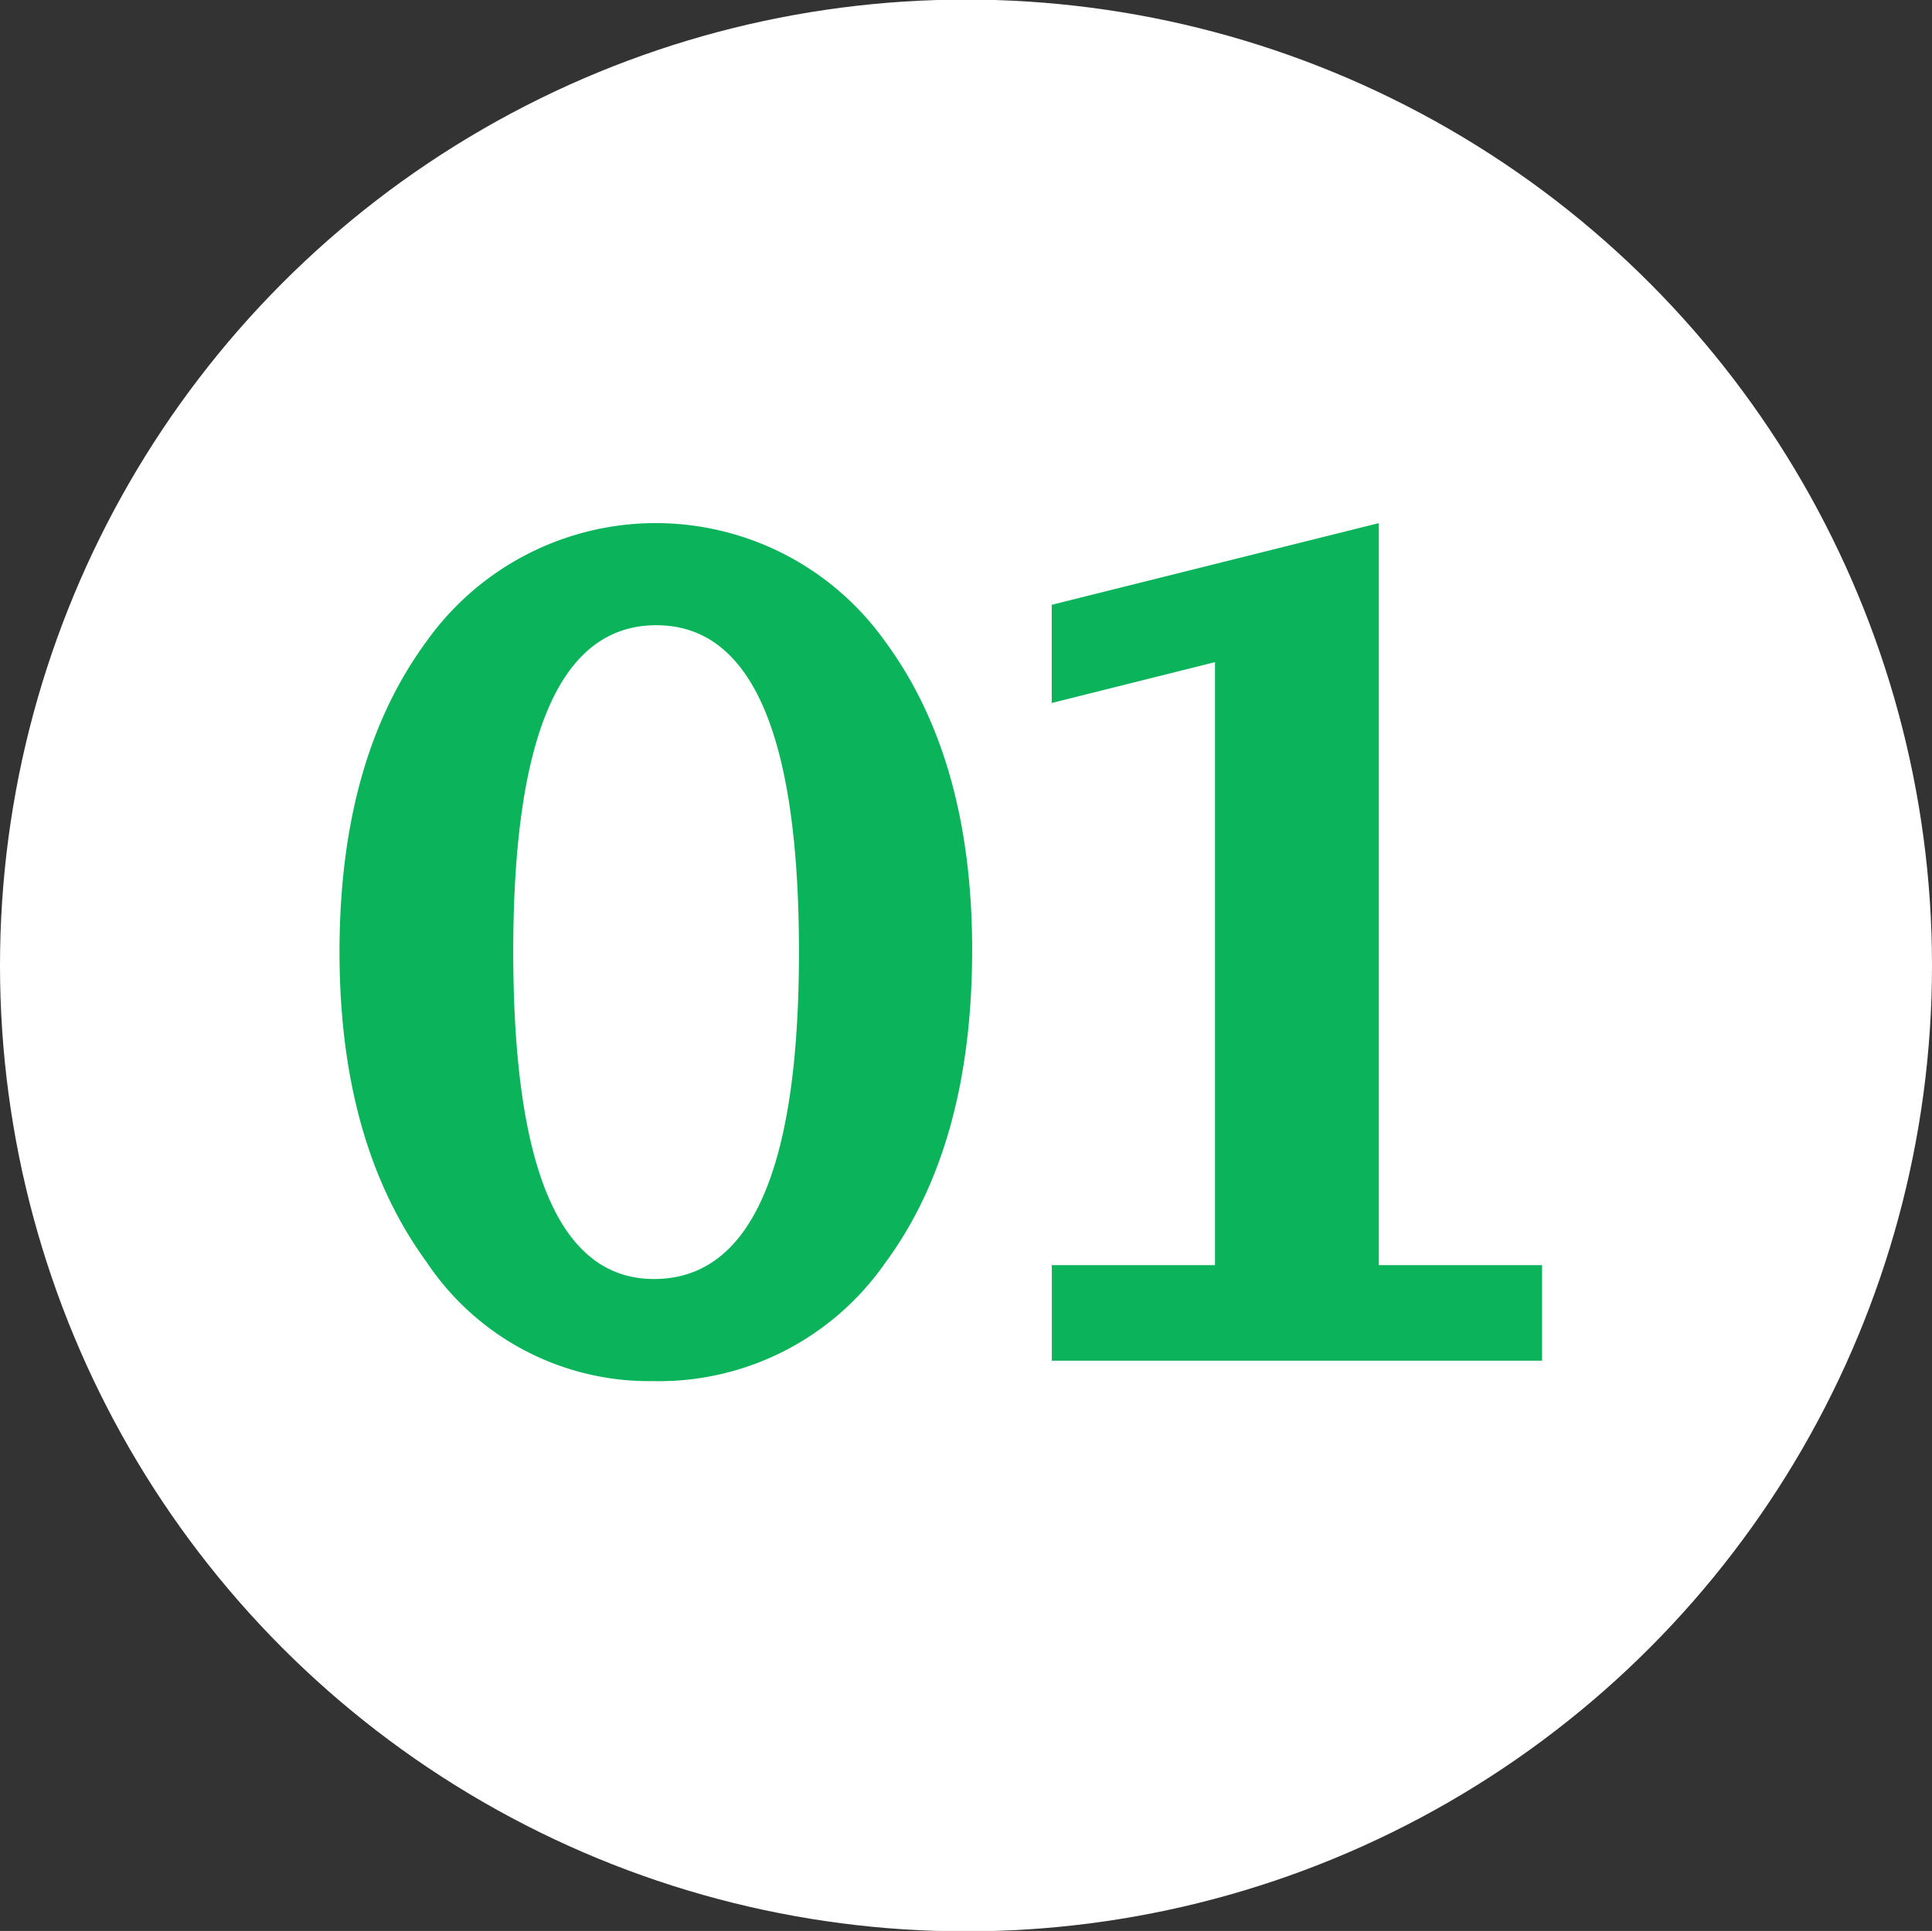
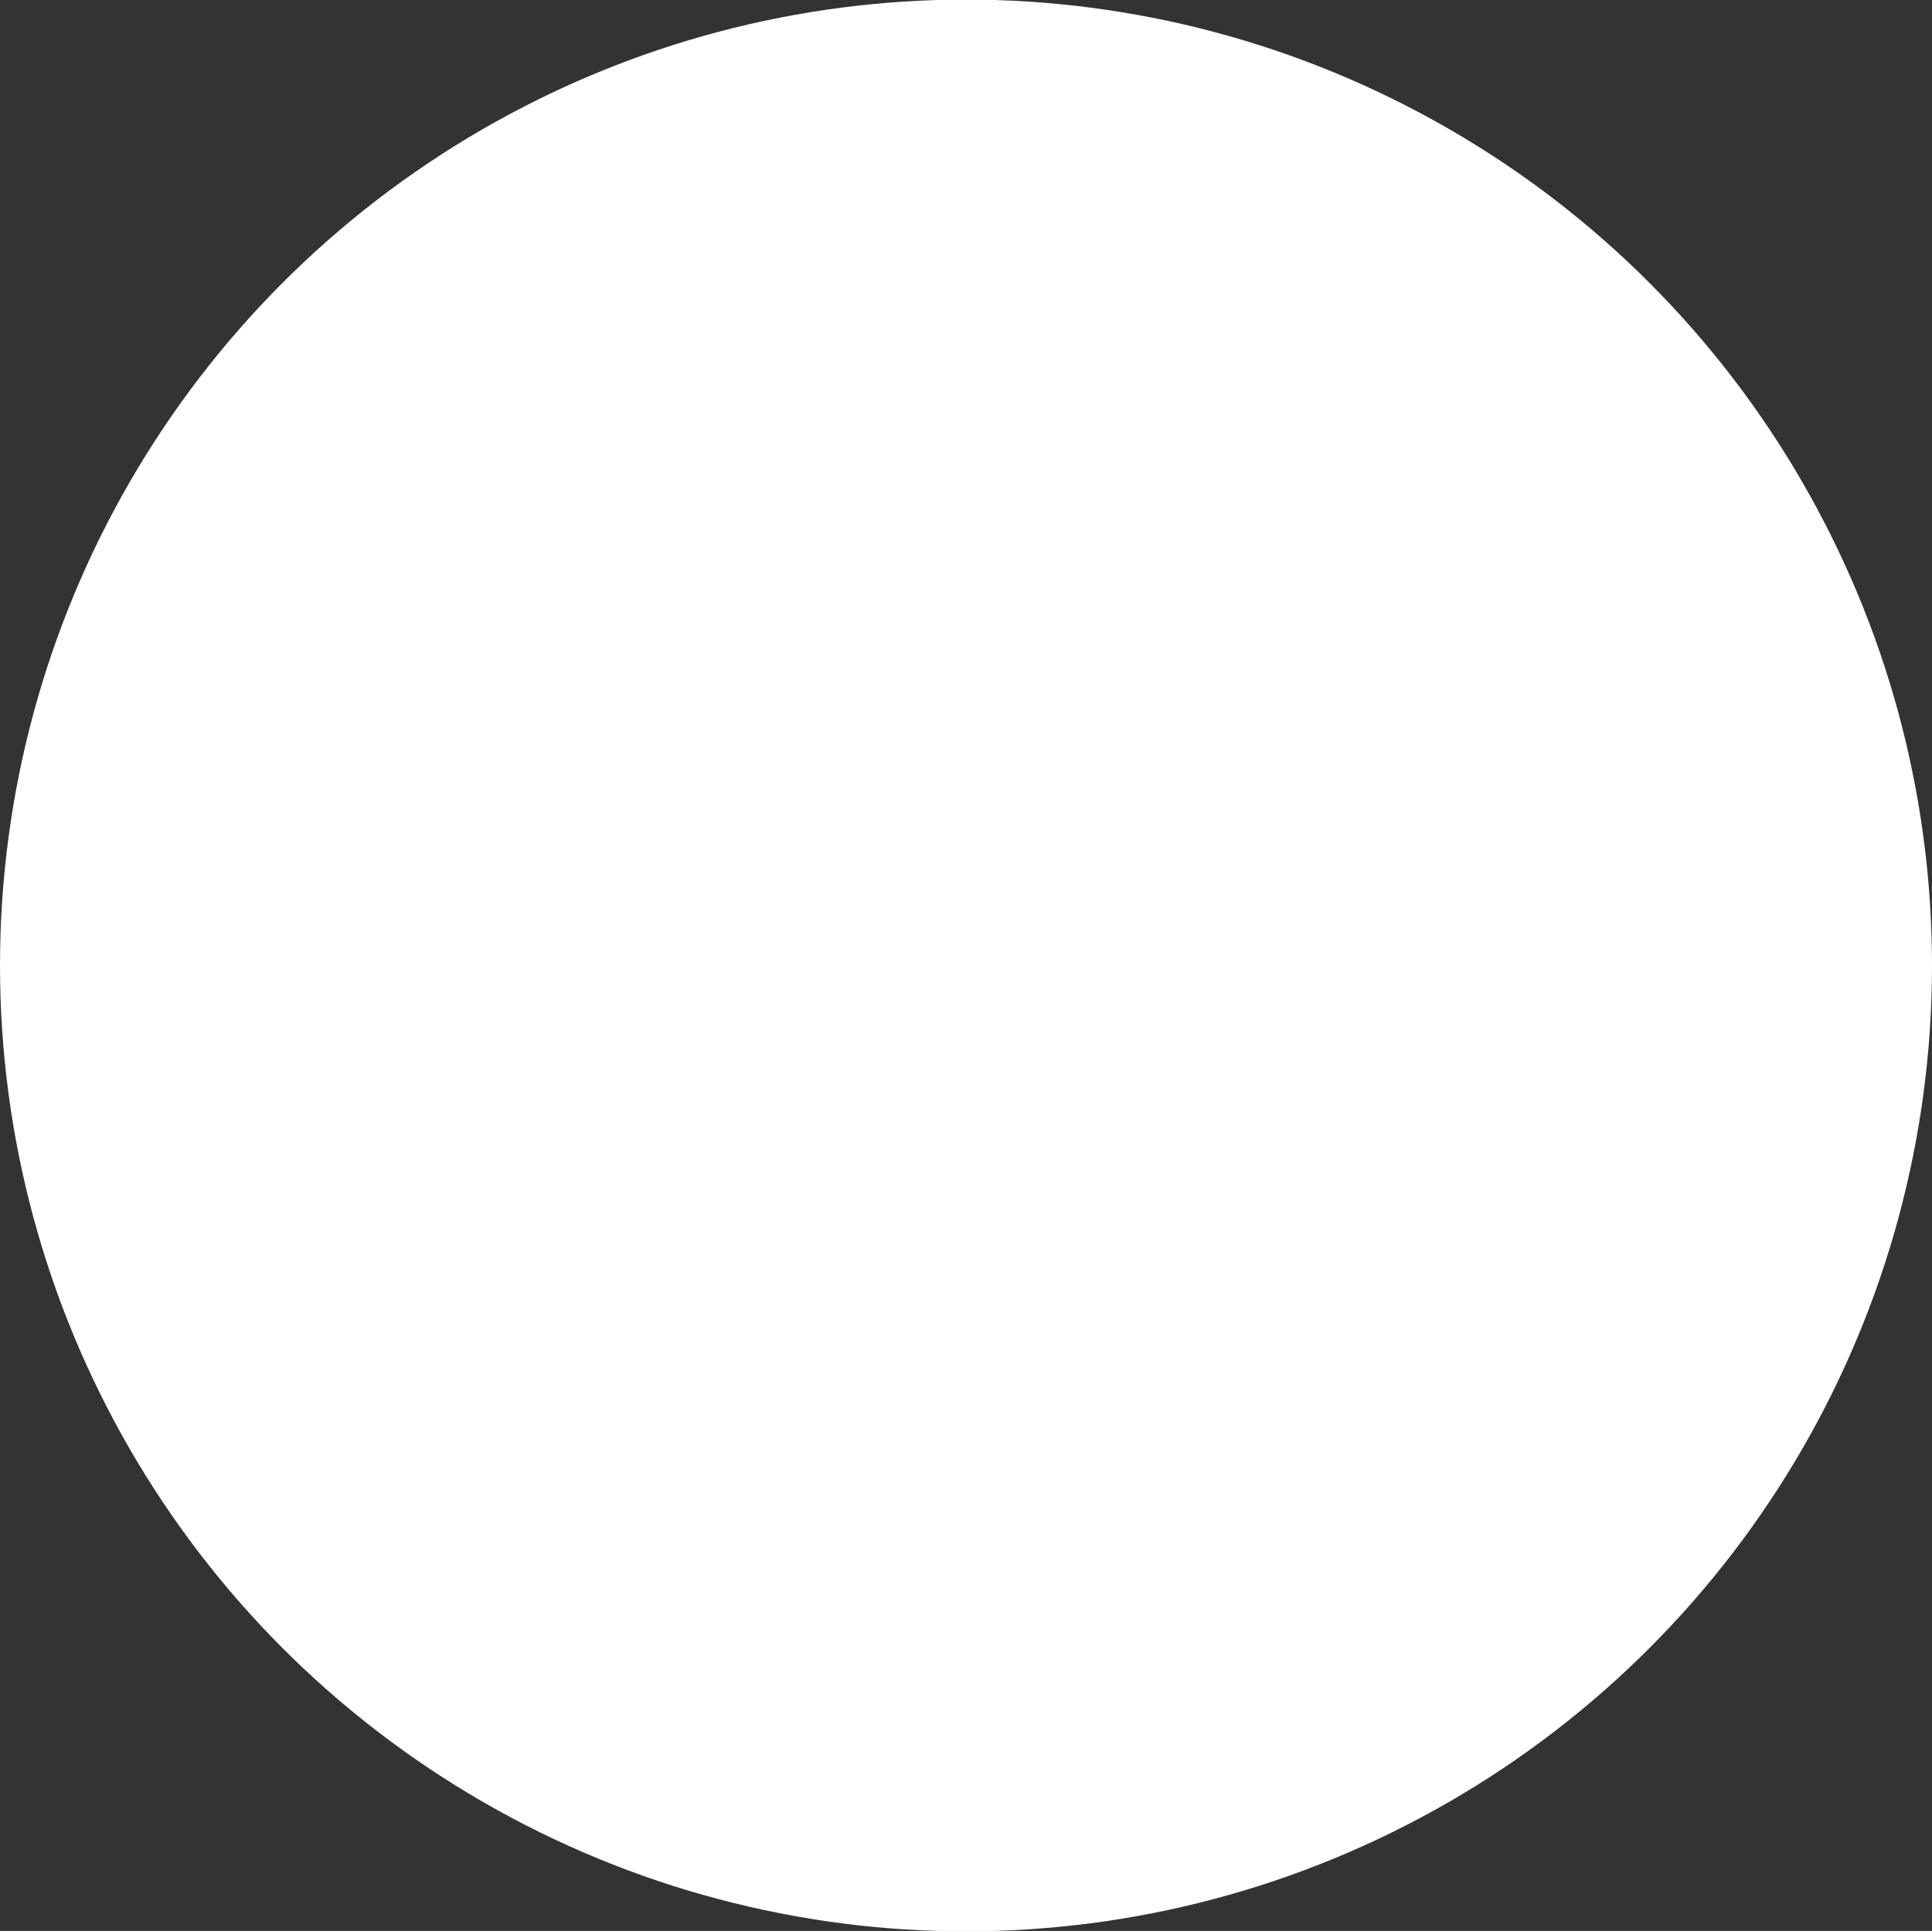
<svg xmlns="http://www.w3.org/2000/svg" id="t01.svg" width="73.782" height="73.75" viewBox="0 0 73.782 73.75">
  <rect x="0" y="0" width="73.782" height="73.75" fill="#333333" stroke="none" />
  <defs>
    <style>
      .cls-1 {
        fill: #fff;
      }

      .cls-2 {
        fill: #0bb35b;
        fill-rule: evenodd;
      }
    </style>
  </defs>
  <circle id="楕円形_4" data-name="楕円形 4" class="cls-1" cx="36.891" cy="36.875" r="36.891" />
-   <path id="_01" data-name="01" class="cls-2" d="M690.6,1208.07q3.337-4.5,3.338-11.98,0-7.29-3.338-11.8a10.744,10.744,0,0,0-17.494.01q-3.329,4.515-3.328,11.87,0,7.275,3.317,11.83a10.211,10.211,0,0,0,8.626,4.56A10.533,10.533,0,0,0,690.6,1208.07Zm-14.187-11.92q0-12.45,5.455-12.46t5.456,12.48q0,12.495-5.54,12.49-5.371,0-5.371-12.51h0Zm39.29,15.63v-3.65h-6.235v-28.34l-12.491,3.12v3.75l6.235-1.56v23.03H696.98v3.65h18.726Z" transform="translate(-656.812 -1159.81)" />
</svg>